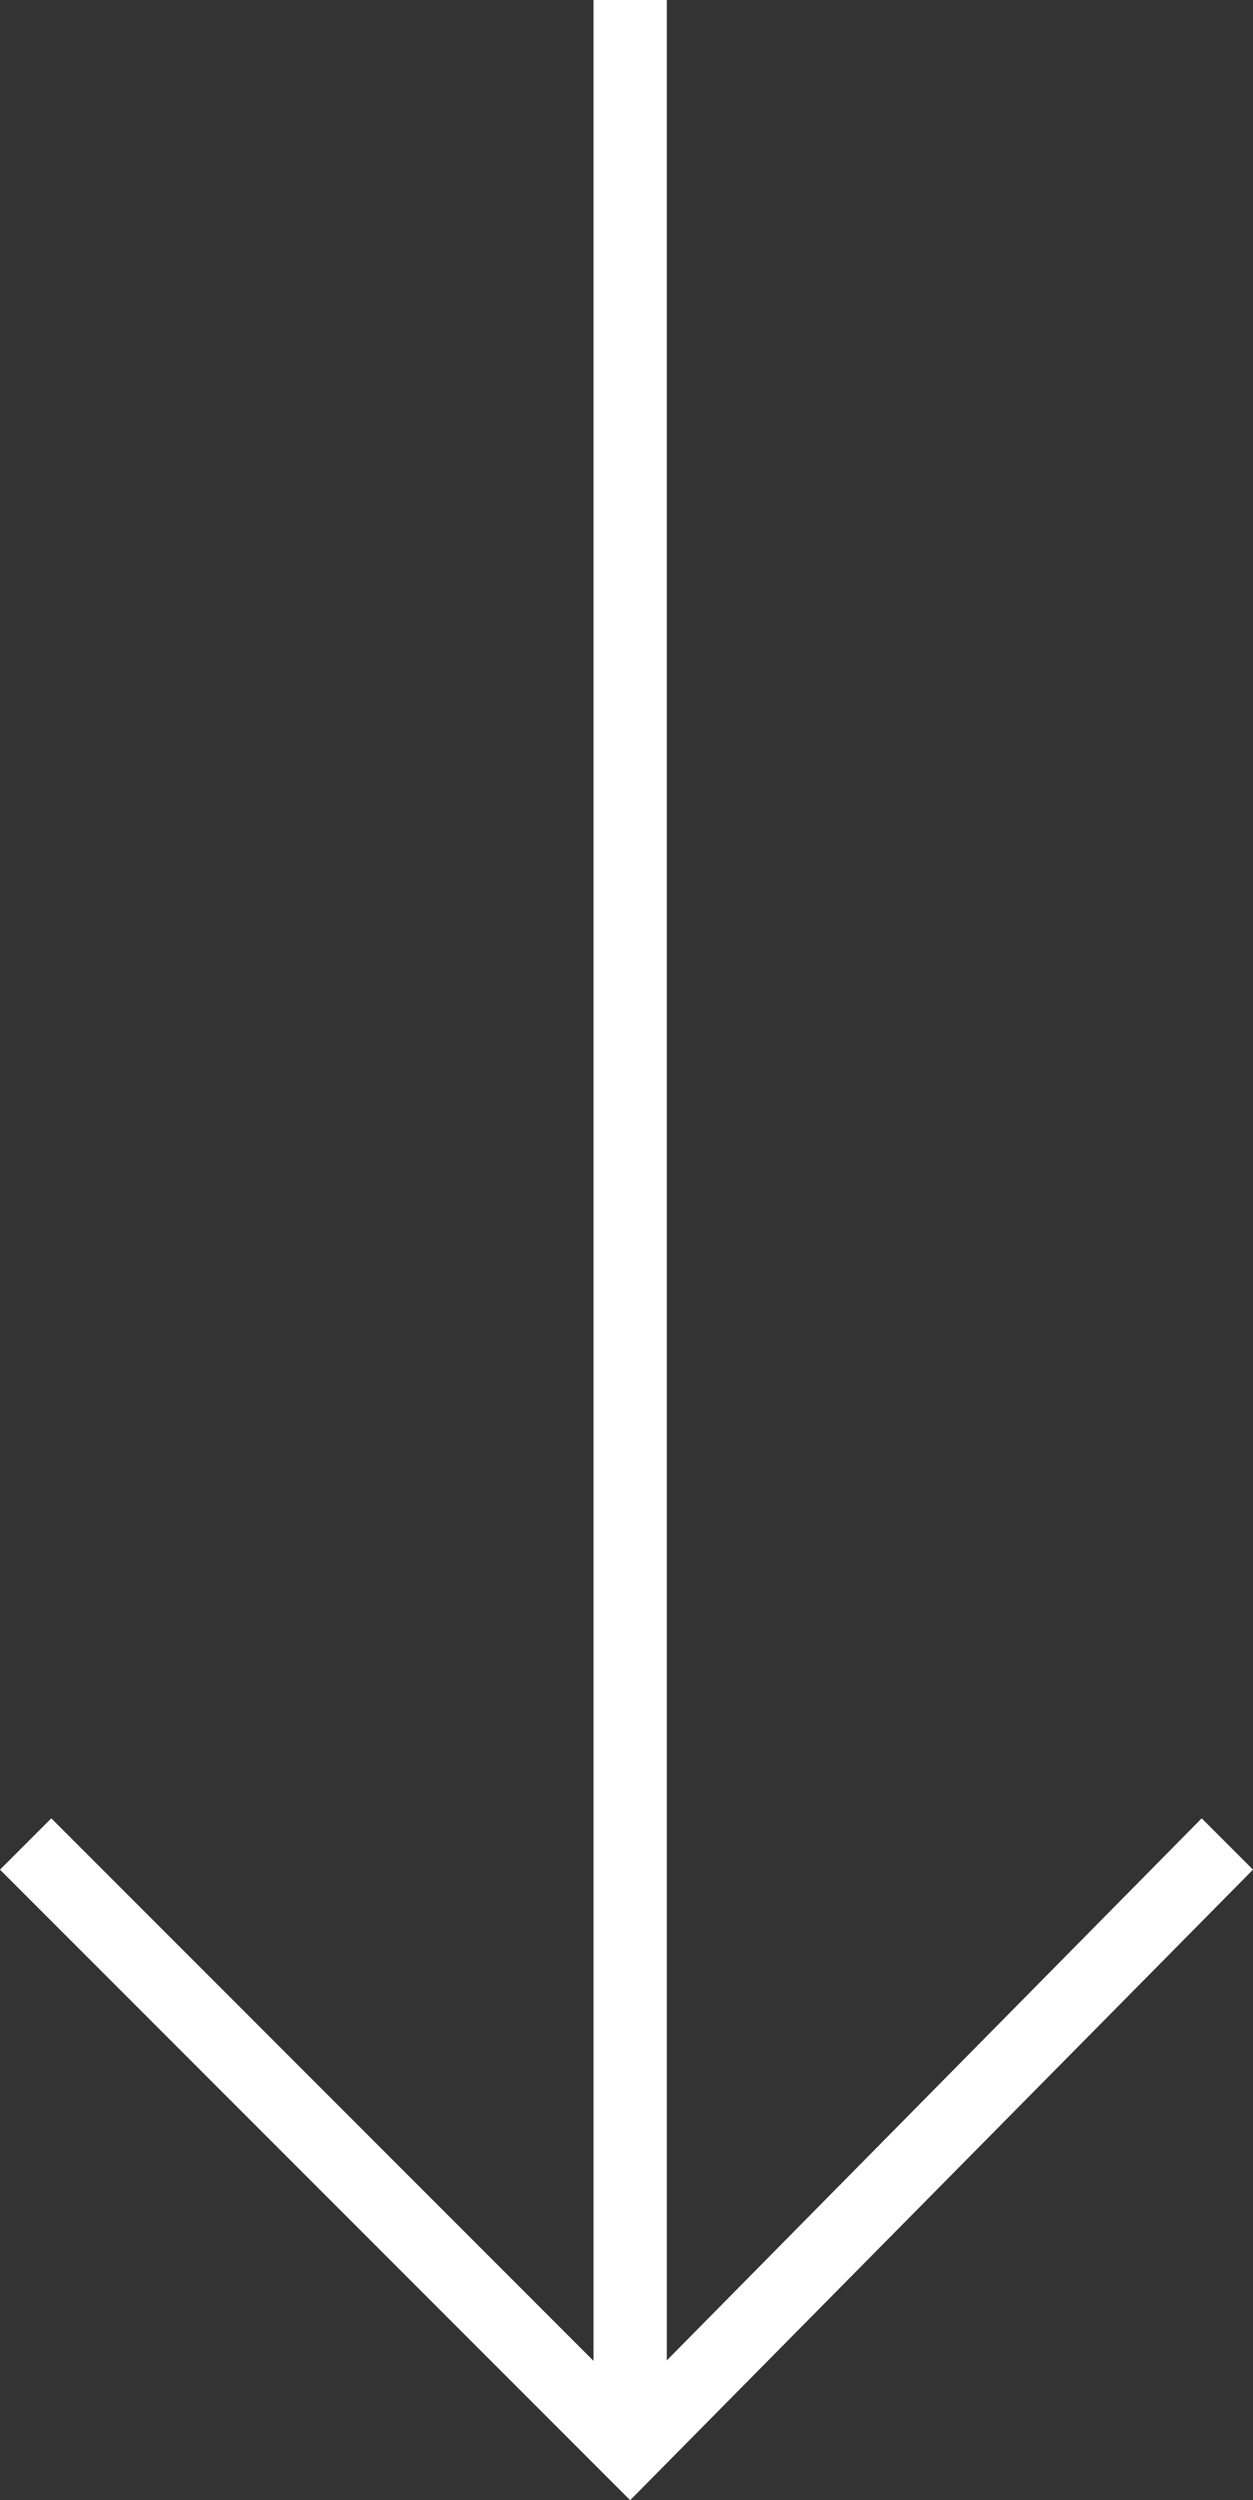
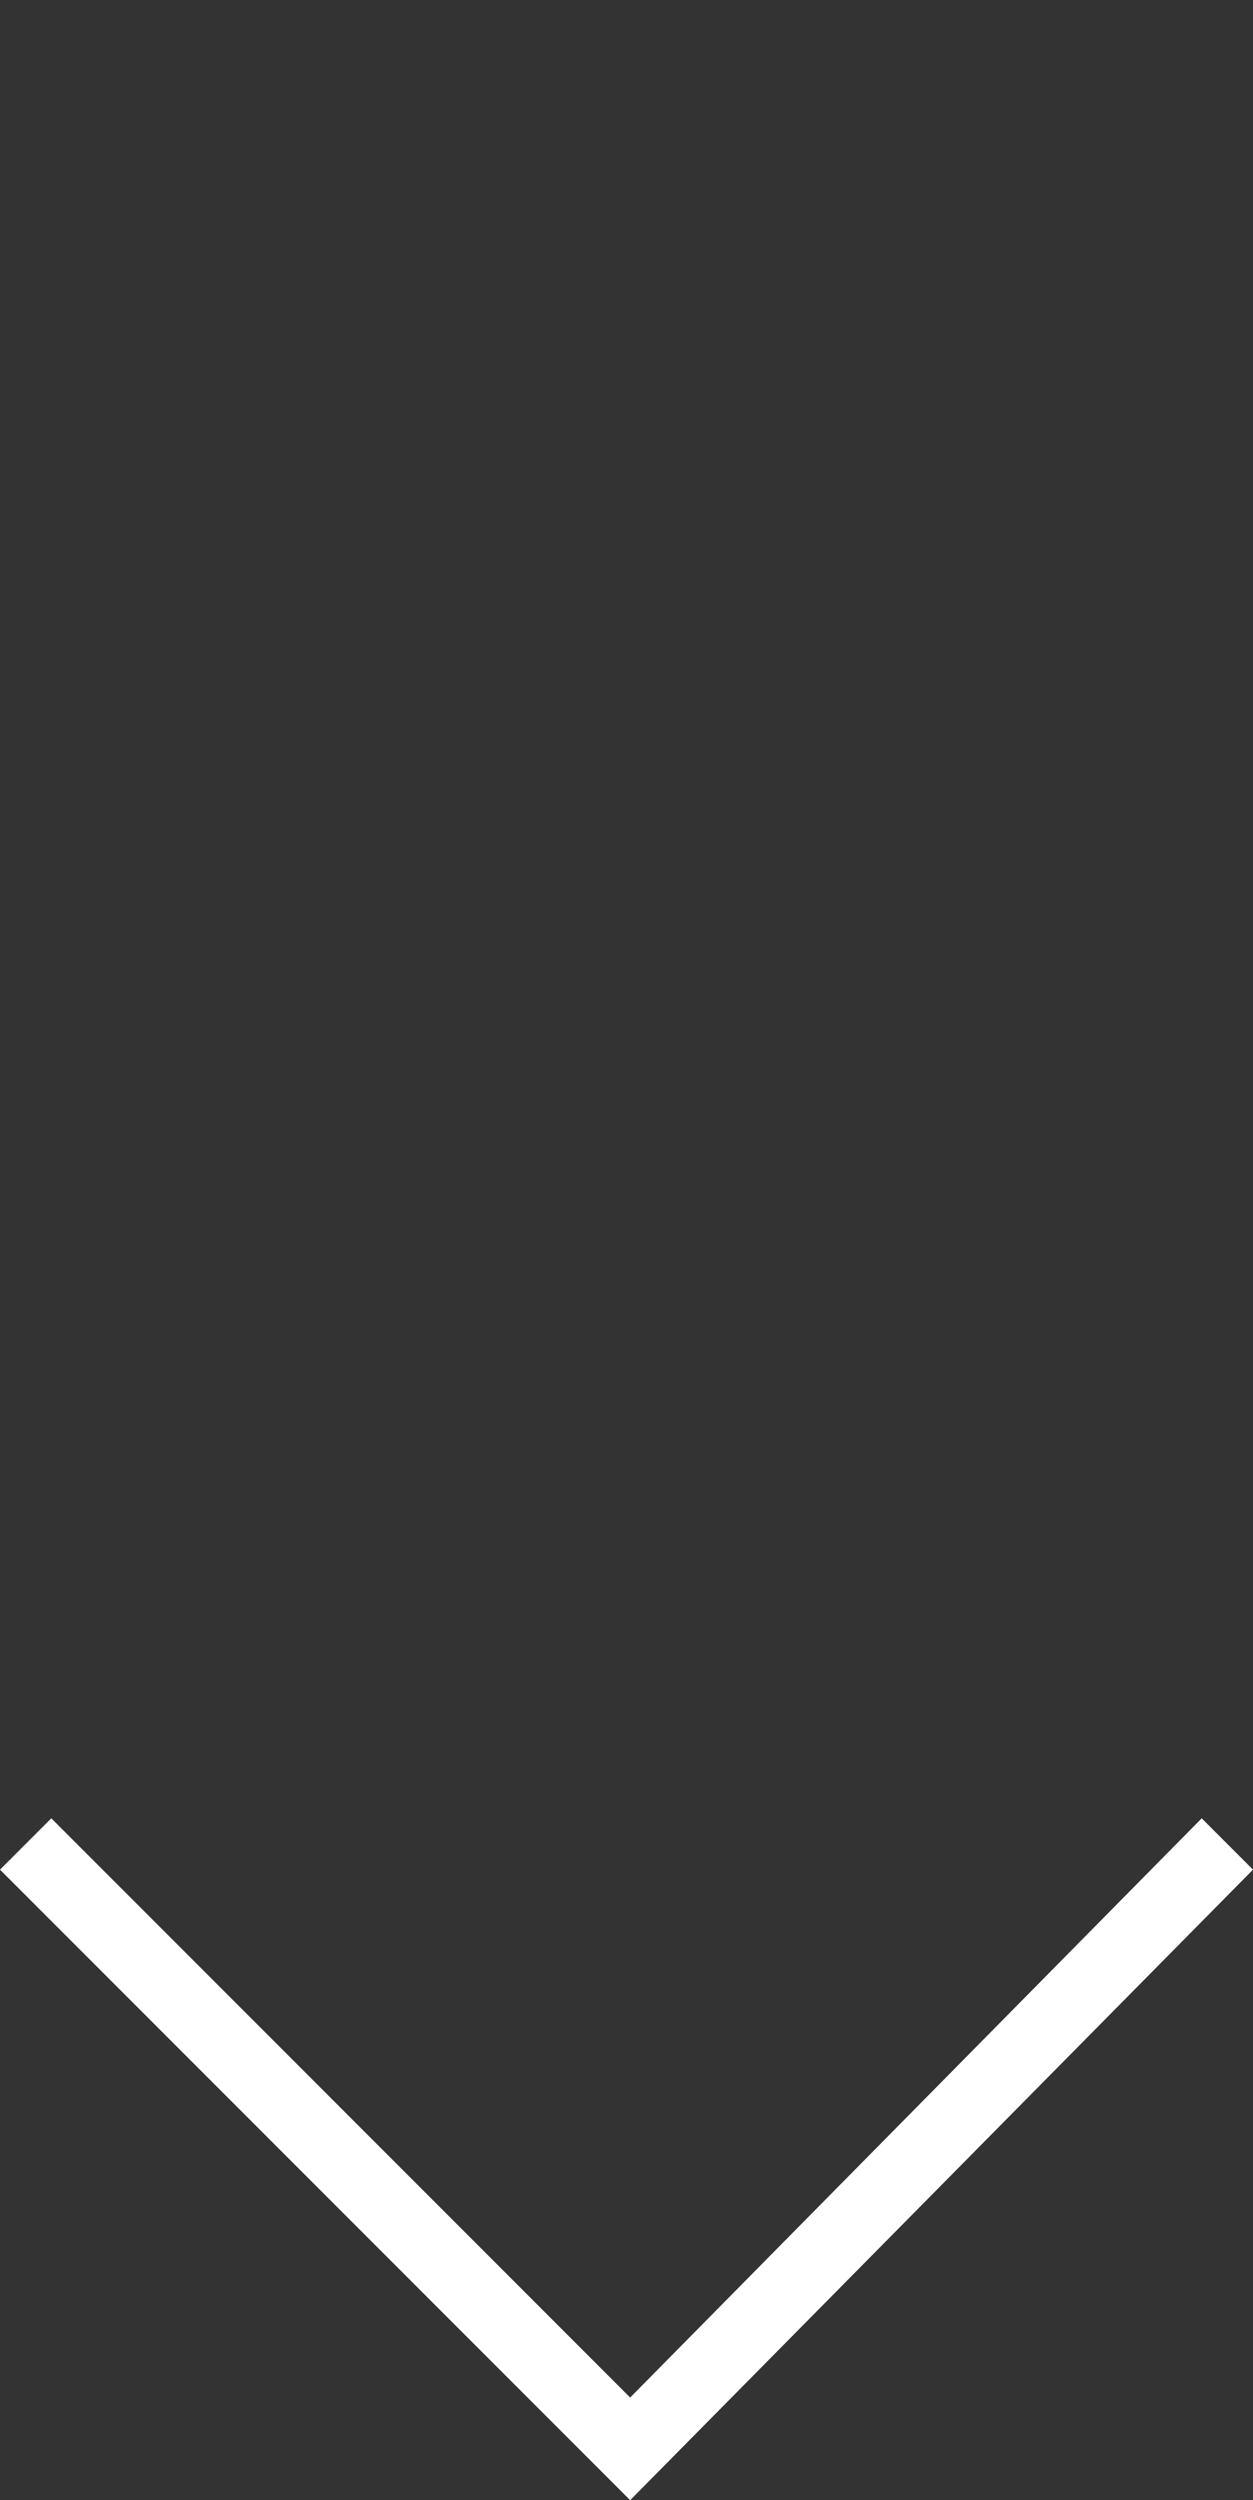
<svg xmlns="http://www.w3.org/2000/svg" id="Layer_1" x="0px" y="0px" viewBox="0 0 17.1 34.1" style="enable-background:new 0 0 17.1 34.1;" xml:space="preserve">
  <rect x="0" y="0" width="17.1" height="34.1" fill="#333333" stroke="none" />
  <style type="text/css">
	.st0{fill: #fff;}
</style>
-   <path class="st0" d="M8.1,0h1v33.4h-1V0z" />
  <polygon class="st0" points="17.1,25.5 16.4,24.8 8.6,32.7 8.6,32.7 8.6,32.7 0.7,24.8 0,25.5 8.6,34.1 " />
</svg>